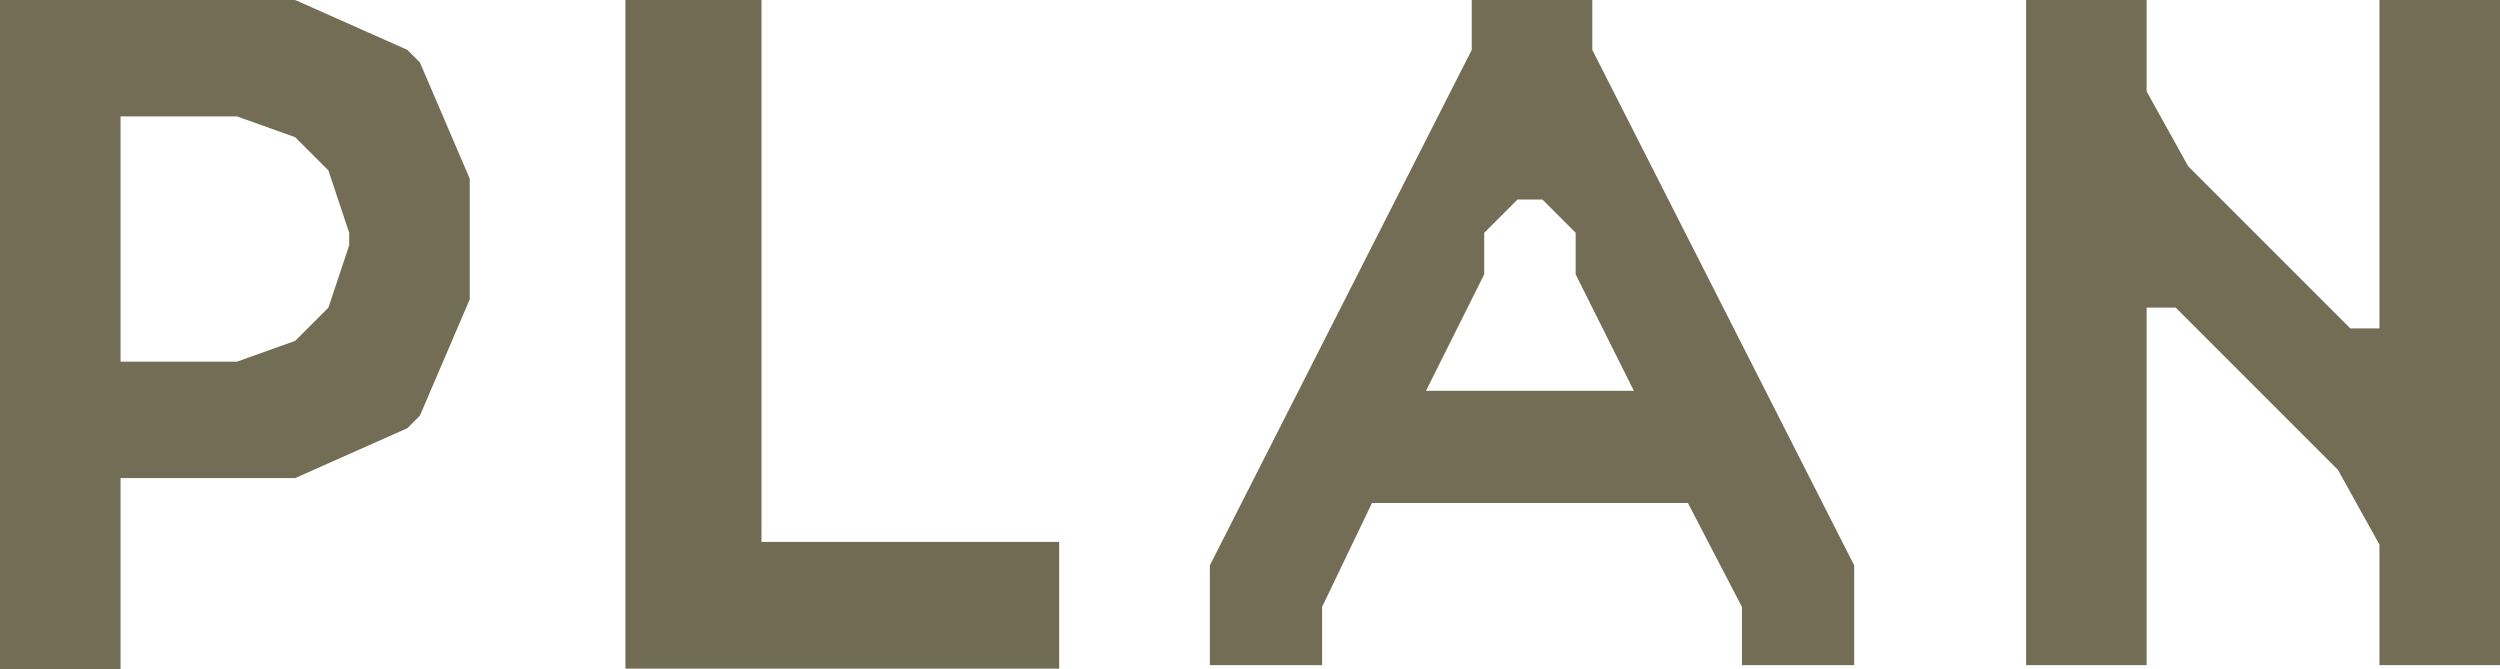
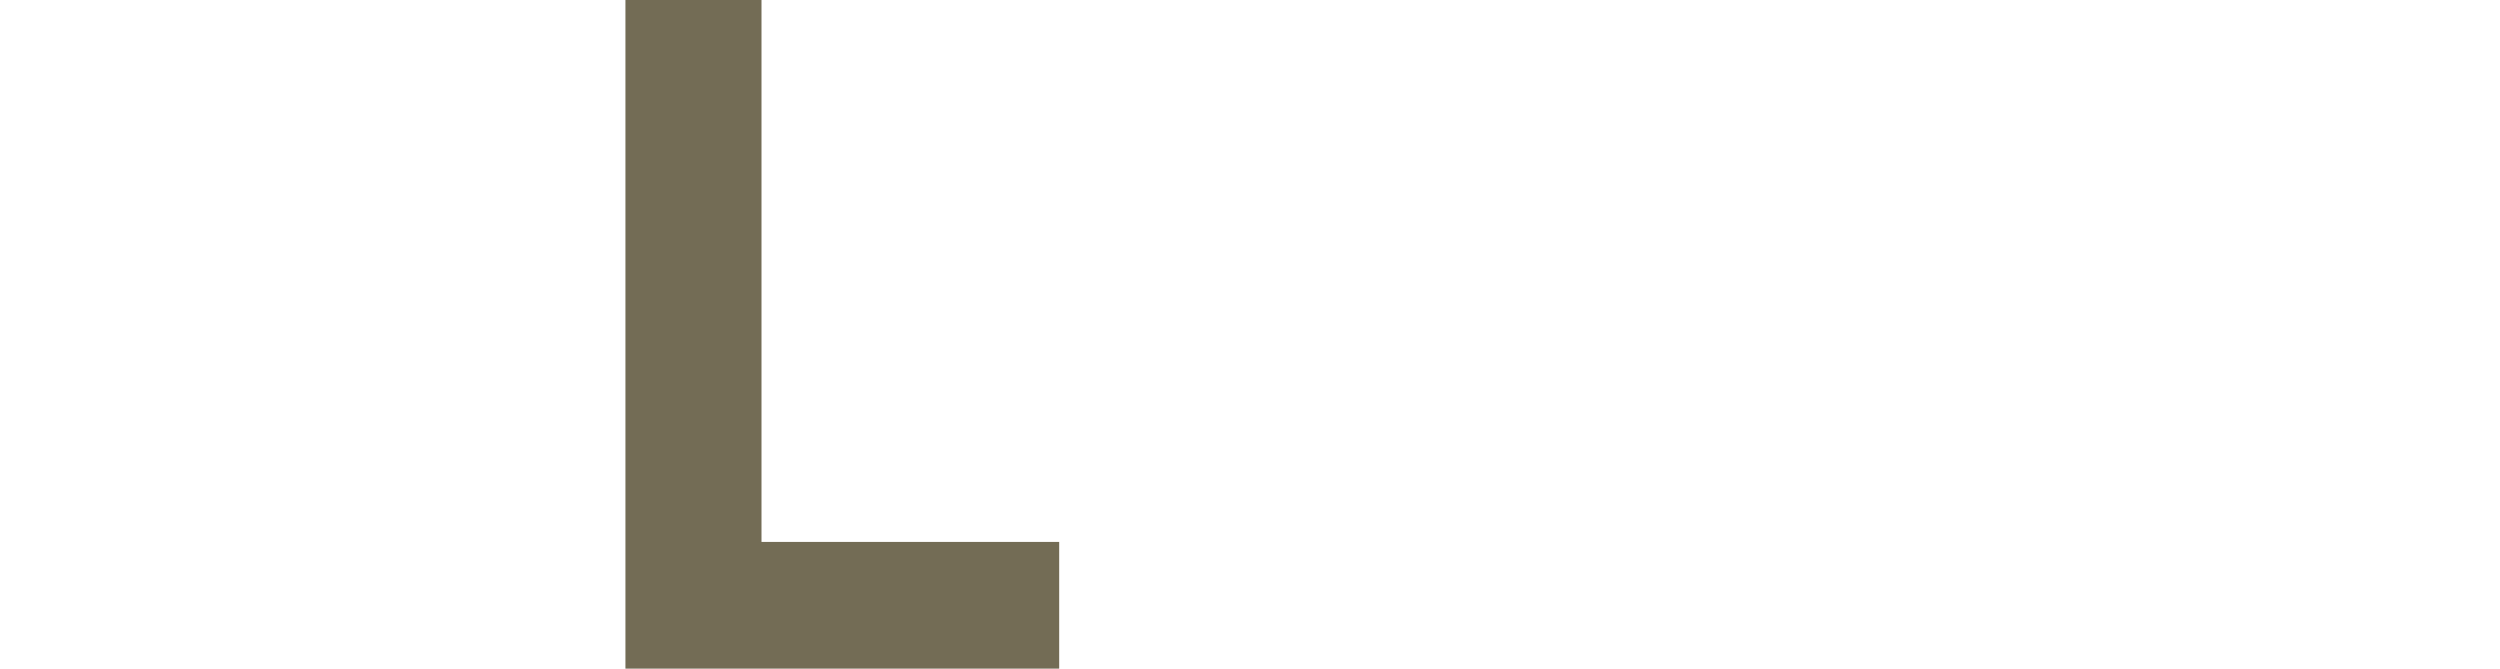
<svg xmlns="http://www.w3.org/2000/svg" id="_レイヤー_1" data-name="レイヤー_1" version="1.1" viewBox="0 0 60.138 16.1">
  <defs>
    <style>
      .st0 {
        fill: #736c55;
      }

      .st1 {
        fill: #746d55;
      }
    </style>
  </defs>
  <g id="_レイヤー_11" data-name="_レイヤー_1">
-     <path class="st1" d="M51.638,7.4v8.6h-2.9V0h2.9v2.2l1,1.8,3.9,3.9h.7V0h2.9v16h-2.9v-2.9l-1-1.8-3.9-3.9h-.7ZM33.003,12.1l-1.2,2.5v1.4h-2.7v-2.4l6.3-12.4V0h2.9v1.2l6.3,12.4v2.4h-2.7v-1.4l-1.3-2.5h-7.7.1ZM39.303,9.4l-1.4-2.8v-1l-.8-.8h-.6l-.8.8v1l-1.4,2.8h5ZM0,0h7.1l2.7,1.2.3.3,1.2,2.8v2.9l-1.2,2.8-.3.3-2.7,1.2H2.9v4.6H0V0h-0ZM2.9,8.7h2.8l1.4-.5.8-.8.5-1.5v-.3l-.5-1.5-.8-.8-1.4-.5h-2.8v6-.1Z" />
-   </g>
+     </g>
  <polygon class="st0" points="25.479 16.084 15.045 16.084 15.045 0 18.318 0 18.318 13.036 25.479 13.036 25.479 16.084" />
</svg>